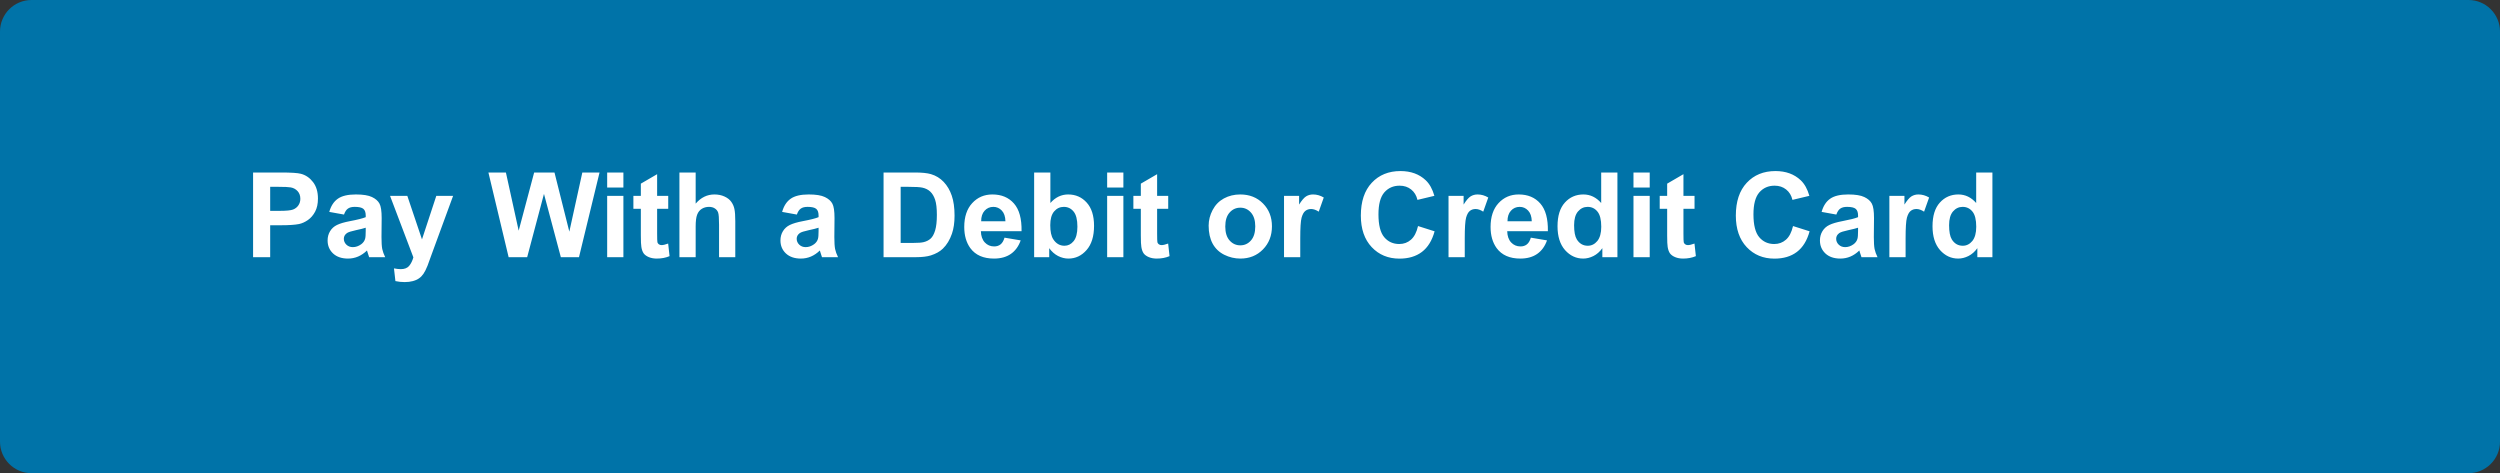
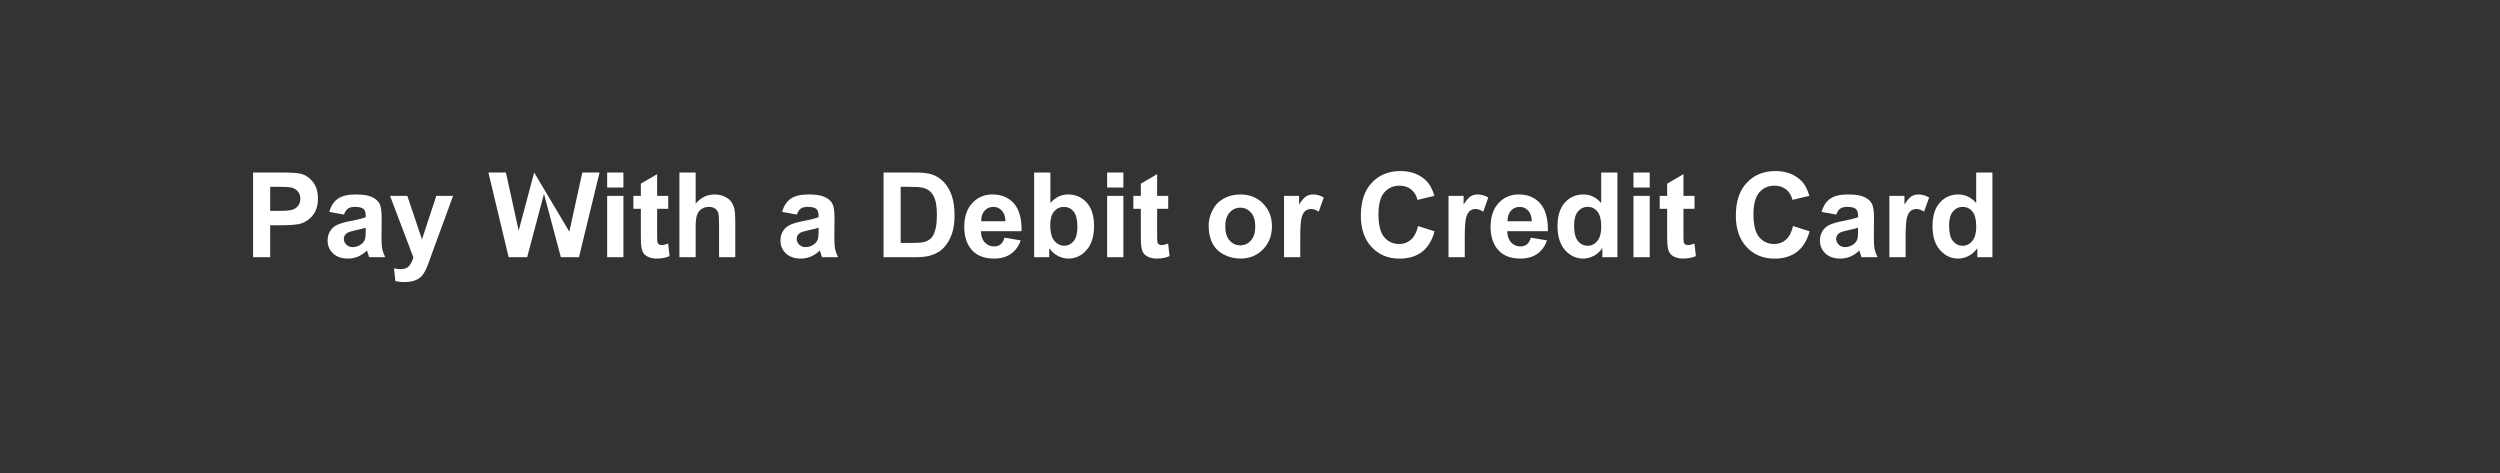
<svg xmlns="http://www.w3.org/2000/svg" width="317" height="60" viewBox="0 0 317 60" fill="none">
  <rect x="0" y="0" width="317" height="60" fill="#333333" stroke="none" />
  <g clip-path="url(#clip0_694_1261)">
-     <path d="M313 0H4C1.791 0 0 1.791 0 4V56C0 58.209 1.791 60 4 60H313C315.209 60 317 58.209 317 56V4C317 1.791 315.209 0 313 0Z" fill="#0073A8" />
-     <path d="M32.091 32.611V21.873H35.57C36.889 21.873 37.748 21.927 38.148 22.035C38.764 22.196 39.279 22.547 39.694 23.089C40.109 23.627 40.316 24.322 40.316 25.177C40.316 25.836 40.197 26.39 39.958 26.839C39.718 27.289 39.413 27.643 39.042 27.901C38.676 28.155 38.302 28.324 37.921 28.407C37.404 28.509 36.654 28.561 35.673 28.561H34.259V32.611H32.091ZM34.259 23.69V26.737H35.446C36.3 26.737 36.872 26.681 37.16 26.568C37.448 26.456 37.672 26.28 37.834 26.041C37.999 25.802 38.083 25.523 38.083 25.206C38.083 24.815 37.968 24.493 37.738 24.239C37.509 23.985 37.218 23.827 36.867 23.763C36.608 23.714 36.088 23.69 35.307 23.69H34.259ZM43.62 27.206L41.752 26.869C41.962 26.117 42.323 25.56 42.836 25.199C43.349 24.837 44.11 24.657 45.121 24.657C46.039 24.657 46.723 24.767 47.172 24.986C47.621 25.201 47.936 25.477 48.117 25.814C48.302 26.146 48.395 26.759 48.395 27.652L48.373 30.055C48.373 30.738 48.405 31.244 48.468 31.571C48.537 31.893 48.661 32.24 48.842 32.611H46.806C46.752 32.474 46.686 32.272 46.608 32.003C46.574 31.881 46.549 31.8 46.535 31.761C46.183 32.103 45.807 32.359 45.407 32.53C45.006 32.701 44.579 32.787 44.125 32.787C43.324 32.787 42.692 32.569 42.228 32.135C41.769 31.7 41.54 31.151 41.54 30.487C41.54 30.047 41.645 29.657 41.855 29.315C42.065 28.968 42.357 28.705 42.733 28.524C43.114 28.338 43.661 28.177 44.374 28.041C45.336 27.86 46.002 27.691 46.373 27.535V27.33C46.373 26.935 46.276 26.654 46.081 26.488C45.885 26.317 45.517 26.231 44.975 26.231C44.608 26.231 44.323 26.305 44.118 26.451C43.913 26.593 43.747 26.844 43.62 27.206ZM46.373 28.875C46.11 28.963 45.692 29.068 45.121 29.19C44.55 29.312 44.176 29.432 44.001 29.549C43.732 29.74 43.598 29.981 43.598 30.274C43.598 30.562 43.705 30.811 43.92 31.021C44.135 31.231 44.408 31.336 44.74 31.336C45.111 31.336 45.465 31.214 45.802 30.97C46.051 30.785 46.215 30.558 46.293 30.289C46.347 30.113 46.373 29.779 46.373 29.286V28.875ZM49.457 24.832H51.647L53.507 30.355L55.324 24.832H57.455L54.709 32.318L54.218 33.673C54.037 34.127 53.864 34.474 53.698 34.713C53.537 34.952 53.349 35.145 53.134 35.291C52.924 35.443 52.663 35.56 52.35 35.643C52.042 35.726 51.693 35.768 51.303 35.768C50.907 35.768 50.519 35.726 50.138 35.643L49.955 34.032C50.277 34.095 50.568 34.127 50.827 34.127C51.305 34.127 51.659 33.985 51.889 33.702C52.118 33.424 52.294 33.067 52.416 32.633L49.457 24.832ZM64.494 32.611L61.93 21.873H64.149L65.768 29.249L67.731 21.873H70.309L72.191 29.373L73.839 21.873H76.022L73.415 32.611H71.115L68.976 24.584L66.845 32.611H64.494ZM76.989 23.778V21.873H79.047V23.778H76.989ZM76.989 32.611V24.832H79.047V32.611H76.989ZM84.731 24.832V26.473H83.324V29.608C83.324 30.243 83.336 30.614 83.361 30.721C83.39 30.824 83.451 30.909 83.544 30.977C83.642 31.046 83.759 31.08 83.895 31.08C84.086 31.08 84.362 31.014 84.723 30.882L84.899 32.479C84.42 32.684 83.878 32.787 83.273 32.787C82.902 32.787 82.567 32.726 82.269 32.603C81.972 32.477 81.752 32.315 81.61 32.12C81.474 31.92 81.378 31.651 81.325 31.314C81.281 31.075 81.259 30.592 81.259 29.864V26.473H80.314V24.832H81.259V23.287L83.324 22.086V24.832H84.731ZM88.21 21.873V25.821C88.874 25.045 89.667 24.657 90.59 24.657C91.064 24.657 91.491 24.745 91.872 24.92C92.252 25.096 92.538 25.321 92.728 25.594C92.924 25.868 93.056 26.17 93.124 26.502C93.197 26.834 93.234 27.35 93.234 28.048V32.611H91.176V28.502C91.176 27.686 91.137 27.169 91.059 26.949C90.981 26.73 90.841 26.556 90.641 26.429C90.446 26.297 90.199 26.231 89.901 26.231C89.56 26.231 89.254 26.314 88.986 26.48C88.717 26.646 88.519 26.898 88.393 27.235C88.27 27.567 88.21 28.06 88.21 28.714V32.611H86.151V21.873H88.21ZM101.042 27.206L99.174 26.869C99.384 26.117 99.745 25.56 100.258 25.199C100.771 24.837 101.532 24.657 102.543 24.657C103.461 24.657 104.145 24.767 104.594 24.986C105.043 25.201 105.358 25.477 105.539 25.814C105.724 26.146 105.817 26.759 105.817 27.652L105.795 30.055C105.795 30.738 105.827 31.244 105.89 31.571C105.958 31.893 106.083 32.24 106.264 32.611H104.228C104.174 32.474 104.108 32.272 104.03 32.003C103.996 31.881 103.971 31.8 103.957 31.761C103.605 32.103 103.229 32.359 102.829 32.53C102.428 32.701 102.001 32.787 101.547 32.787C100.746 32.787 100.114 32.569 99.65 32.135C99.191 31.7 98.961 31.151 98.961 30.487C98.961 30.047 99.066 29.657 99.276 29.315C99.486 28.968 99.779 28.705 100.155 28.524C100.536 28.338 101.083 28.177 101.796 28.041C102.758 27.86 103.424 27.691 103.795 27.535V27.33C103.795 26.935 103.698 26.654 103.502 26.488C103.307 26.317 102.938 26.231 102.396 26.231C102.03 26.231 101.745 26.305 101.54 26.451C101.334 26.593 101.168 26.844 101.042 27.206ZM103.795 28.875C103.532 28.963 103.114 29.068 102.543 29.19C101.972 29.312 101.598 29.432 101.422 29.549C101.154 29.74 101.02 29.981 101.02 30.274C101.02 30.562 101.127 30.811 101.342 31.021C101.557 31.231 101.83 31.336 102.162 31.336C102.533 31.336 102.887 31.214 103.224 30.97C103.473 30.785 103.637 30.558 103.715 30.289C103.769 30.113 103.795 29.779 103.795 29.286V28.875ZM112.035 21.873H115.998C116.891 21.873 117.572 21.942 118.041 22.079C118.671 22.264 119.21 22.594 119.66 23.067C120.109 23.541 120.451 24.122 120.685 24.811C120.919 25.494 121.037 26.339 121.037 27.345C121.037 28.229 120.927 28.99 120.707 29.63C120.438 30.411 120.055 31.044 119.557 31.527C119.181 31.893 118.673 32.179 118.034 32.384C117.555 32.535 116.916 32.611 116.115 32.611H112.035V21.873ZM114.203 23.69V30.802H115.822C116.427 30.802 116.864 30.768 117.133 30.699C117.484 30.611 117.775 30.462 118.004 30.252C118.239 30.043 118.429 29.698 118.576 29.22C118.722 28.736 118.795 28.08 118.795 27.25C118.795 26.419 118.722 25.782 118.576 25.338C118.429 24.894 118.224 24.547 117.96 24.298C117.697 24.049 117.362 23.88 116.957 23.793C116.654 23.724 116.061 23.69 115.177 23.69H114.203ZM127.372 30.135L129.423 30.48C129.159 31.231 128.742 31.805 128.17 32.201C127.604 32.591 126.894 32.787 126.039 32.787C124.687 32.787 123.686 32.345 123.036 31.461C122.523 30.753 122.267 29.859 122.267 28.78C122.267 27.491 122.604 26.483 123.278 25.755C123.952 25.023 124.804 24.657 125.834 24.657C126.991 24.657 127.904 25.04 128.573 25.807C129.242 26.568 129.562 27.738 129.533 29.315H124.376C124.391 29.925 124.557 30.401 124.875 30.743C125.192 31.08 125.587 31.248 126.061 31.248C126.383 31.248 126.654 31.161 126.874 30.985C127.094 30.809 127.26 30.526 127.372 30.135ZM127.489 28.055C127.475 27.459 127.321 27.008 127.028 26.7C126.735 26.388 126.378 26.231 125.958 26.231C125.509 26.231 125.138 26.395 124.845 26.722C124.552 27.049 124.408 27.494 124.413 28.055H127.489ZM131.129 32.611V21.873H133.188V25.741C133.822 25.018 134.574 24.657 135.443 24.657C136.391 24.657 137.174 25.001 137.794 25.689C138.415 26.373 138.725 27.357 138.725 28.641C138.725 29.969 138.407 30.992 137.772 31.71C137.143 32.428 136.376 32.787 135.473 32.787C135.028 32.787 134.589 32.677 134.154 32.457C133.725 32.232 133.354 31.903 133.041 31.468V32.611H131.129ZM133.173 28.553C133.173 29.359 133.3 29.955 133.554 30.34C133.91 30.887 134.384 31.161 134.975 31.161C135.429 31.161 135.814 30.968 136.132 30.582C136.454 30.191 136.615 29.579 136.615 28.744C136.615 27.855 136.454 27.215 136.132 26.825C135.81 26.429 135.397 26.231 134.894 26.231C134.401 26.231 133.991 26.424 133.664 26.81C133.336 27.191 133.173 27.772 133.173 28.553ZM140.387 23.778V21.873H142.445V23.778H140.387ZM140.387 32.611V24.832H142.445V32.611H140.387ZM148.129 24.832V26.473H146.723V29.608C146.723 30.243 146.735 30.614 146.759 30.721C146.789 30.824 146.85 30.909 146.942 30.977C147.04 31.046 147.157 31.08 147.294 31.08C147.484 31.08 147.76 31.014 148.122 30.882L148.297 32.479C147.819 32.684 147.277 32.787 146.671 32.787C146.3 32.787 145.966 32.726 145.668 32.603C145.37 32.477 145.15 32.315 145.009 32.12C144.872 31.92 144.777 31.651 144.723 31.314C144.679 31.075 144.657 30.592 144.657 29.864V26.473H143.712V24.832H144.657V23.287L146.723 22.086V24.832H148.129ZM153.256 28.612C153.256 27.928 153.424 27.267 153.761 26.627C154.098 25.987 154.574 25.499 155.189 25.162C155.81 24.825 156.5 24.657 157.262 24.657C158.439 24.657 159.403 25.04 160.155 25.807C160.907 26.568 161.283 27.533 161.283 28.7C161.283 29.877 160.902 30.853 160.141 31.629C159.384 32.401 158.429 32.787 157.277 32.787C156.564 32.787 155.883 32.626 155.233 32.303C154.589 31.981 154.098 31.51 153.761 30.89C153.424 30.265 153.256 29.505 153.256 28.612ZM155.365 28.722C155.365 29.493 155.548 30.084 155.915 30.494C156.281 30.904 156.732 31.109 157.27 31.109C157.807 31.109 158.256 30.904 158.617 30.494C158.983 30.084 159.167 29.488 159.167 28.707C159.167 27.945 158.983 27.359 158.617 26.949C158.256 26.539 157.807 26.334 157.27 26.334C156.732 26.334 156.281 26.539 155.915 26.949C155.548 27.359 155.365 27.95 155.365 28.722ZM164.872 32.611H162.814V24.832H164.726V25.939C165.053 25.416 165.346 25.072 165.604 24.906C165.868 24.74 166.166 24.657 166.498 24.657C166.967 24.657 167.418 24.786 167.853 25.045L167.216 26.839C166.869 26.615 166.547 26.502 166.249 26.502C165.961 26.502 165.717 26.583 165.517 26.744C165.316 26.9 165.158 27.186 165.041 27.601C164.928 28.016 164.872 28.885 164.872 30.209V32.611ZM179.806 28.663L181.908 29.33C181.586 30.502 181.049 31.373 180.297 31.944C179.55 32.511 178.6 32.794 177.448 32.794C176.022 32.794 174.85 32.308 173.932 31.336C173.014 30.36 172.555 29.027 172.555 27.337C172.555 25.55 173.017 24.164 173.939 23.177C174.862 22.186 176.076 21.69 177.58 21.69C178.893 21.69 179.96 22.079 180.78 22.855C181.269 23.314 181.635 23.973 181.879 24.832L179.733 25.345C179.606 24.789 179.34 24.349 178.935 24.027C178.534 23.705 178.046 23.544 177.47 23.544C176.674 23.544 176.027 23.829 175.529 24.4C175.036 24.972 174.789 25.897 174.789 27.176C174.789 28.534 175.033 29.5 175.521 30.077C176.01 30.653 176.645 30.941 177.426 30.941C178.002 30.941 178.498 30.758 178.913 30.392C179.328 30.025 179.625 29.449 179.806 28.663ZM185.731 32.611H183.673V24.832H185.585V25.939C185.912 25.416 186.205 25.072 186.464 24.906C186.728 24.74 187.025 24.657 187.357 24.657C187.826 24.657 188.278 24.786 188.712 25.045L188.075 26.839C187.729 26.615 187.406 26.502 187.108 26.502C186.82 26.502 186.576 26.583 186.376 26.744C186.176 26.9 186.017 27.186 185.9 27.601C185.788 28.016 185.731 28.885 185.731 30.209V32.611ZM194.11 30.135L196.161 30.48C195.897 31.231 195.48 31.805 194.909 32.201C194.342 32.591 193.632 32.787 192.777 32.787C191.425 32.787 190.424 32.345 189.774 31.461C189.262 30.753 189.005 29.859 189.005 28.78C189.005 27.491 189.342 26.483 190.016 25.755C190.69 25.023 191.542 24.657 192.572 24.657C193.729 24.657 194.643 25.04 195.312 25.807C195.98 26.568 196.3 27.738 196.271 29.315H191.115C191.129 29.925 191.295 30.401 191.613 30.743C191.93 31.08 192.326 31.248 192.799 31.248C193.122 31.248 193.393 31.161 193.612 30.985C193.832 30.809 193.998 30.526 194.11 30.135ZM194.228 28.055C194.213 27.459 194.059 27.008 193.766 26.7C193.473 26.388 193.117 26.231 192.697 26.231C192.248 26.231 191.876 26.395 191.583 26.722C191.291 27.049 191.146 27.494 191.151 28.055H194.228ZM205.089 32.611H203.178V31.468C202.86 31.913 202.484 32.245 202.05 32.464C201.62 32.679 201.186 32.787 200.746 32.787C199.853 32.787 199.086 32.428 198.446 31.71C197.812 30.987 197.494 29.981 197.494 28.692C197.494 27.374 197.804 26.373 198.424 25.689C199.044 25.001 199.828 24.657 200.775 24.657C201.645 24.657 202.396 25.018 203.031 25.741V21.873H205.089V32.611ZM199.596 28.553C199.596 29.383 199.711 29.984 199.94 30.355C200.272 30.892 200.736 31.161 201.332 31.161C201.806 31.161 202.208 30.96 202.541 30.56C202.873 30.155 203.039 29.552 203.039 28.751C203.039 27.857 202.877 27.215 202.555 26.825C202.233 26.429 201.82 26.231 201.317 26.231C200.829 26.231 200.419 26.427 200.087 26.817C199.76 27.203 199.596 27.782 199.596 28.553ZM207.125 23.778V21.873H209.184V23.778H207.125ZM207.125 32.611V24.832H209.184V32.611H207.125ZM214.867 24.832V26.473H213.461V29.608C213.461 30.243 213.473 30.614 213.498 30.721C213.527 30.824 213.588 30.909 213.681 30.977C213.778 31.046 213.896 31.08 214.032 31.08C214.223 31.08 214.499 31.014 214.86 30.882L215.036 32.479C214.557 32.684 214.015 32.787 213.41 32.787C213.039 32.787 212.704 32.726 212.406 32.603C212.108 32.477 211.889 32.315 211.747 32.12C211.61 31.92 211.515 31.651 211.461 31.314C211.417 31.075 211.396 30.592 211.396 29.864V26.473H210.451V24.832H211.396V23.287L213.461 22.086V24.832H214.867ZM227.355 28.663L229.457 29.33C229.135 30.502 228.598 31.373 227.846 31.944C227.099 32.511 226.149 32.794 224.997 32.794C223.571 32.794 222.399 32.308 221.481 31.336C220.563 30.36 220.104 29.027 220.104 27.337C220.104 25.55 220.565 24.164 221.488 23.177C222.411 22.186 223.625 21.69 225.128 21.69C226.442 21.69 227.509 22.079 228.329 22.855C228.817 23.314 229.184 23.973 229.428 24.832L227.282 25.345C227.155 24.789 226.889 24.349 226.483 24.027C226.083 23.705 225.595 23.544 225.019 23.544C224.223 23.544 223.576 23.829 223.078 24.4C222.584 24.972 222.338 25.897 222.338 27.176C222.338 28.534 222.582 29.5 223.07 30.077C223.559 30.653 224.193 30.941 224.975 30.941C225.551 30.941 226.046 30.758 226.461 30.392C226.876 30.025 227.174 29.449 227.355 28.663ZM232.848 27.206L230.98 26.869C231.19 26.117 231.552 25.56 232.064 25.199C232.577 24.837 233.339 24.657 234.35 24.657C235.268 24.657 235.951 24.767 236.4 24.986C236.85 25.201 237.165 25.477 237.345 25.814C237.531 26.146 237.624 26.759 237.624 27.652L237.602 30.055C237.602 30.738 237.633 31.244 237.697 31.571C237.765 31.893 237.89 32.24 238.07 32.611H236.034C235.98 32.474 235.915 32.272 235.836 32.003C235.802 31.881 235.778 31.8 235.763 31.761C235.412 32.103 235.036 32.359 234.635 32.53C234.235 32.701 233.808 32.787 233.354 32.787C232.553 32.787 231.92 32.569 231.457 32.135C230.998 31.7 230.768 31.151 230.768 30.487C230.768 30.047 230.873 29.657 231.083 29.315C231.293 28.968 231.586 28.705 231.962 28.524C232.343 28.338 232.89 28.177 233.603 28.041C234.564 27.86 235.231 27.691 235.602 27.535V27.33C235.602 26.935 235.504 26.654 235.309 26.488C235.114 26.317 234.745 26.231 234.203 26.231C233.837 26.231 233.551 26.305 233.346 26.451C233.141 26.593 232.975 26.844 232.848 27.206ZM235.602 28.875C235.338 28.963 234.921 29.068 234.35 29.19C233.778 29.312 233.405 29.432 233.229 29.549C232.96 29.74 232.826 29.981 232.826 30.274C232.826 30.562 232.934 30.811 233.148 31.021C233.363 31.231 233.637 31.336 233.969 31.336C234.34 31.336 234.694 31.214 235.031 30.97C235.28 30.785 235.443 30.558 235.521 30.289C235.575 30.113 235.602 29.779 235.602 29.286V28.875ZM241.63 32.611H239.572V24.832H241.483V25.939C241.811 25.416 242.104 25.072 242.362 24.906C242.626 24.74 242.924 24.657 243.256 24.657C243.725 24.657 244.176 24.786 244.611 25.045L243.974 26.839C243.627 26.615 243.305 26.502 243.007 26.502C242.719 26.502 242.475 26.583 242.274 26.744C242.074 26.9 241.916 27.186 241.798 27.601C241.686 28.016 241.63 28.885 241.63 30.209V32.611ZM252.638 32.611H250.727V31.468C250.409 31.913 250.033 32.245 249.599 32.464C249.169 32.679 248.734 32.787 248.295 32.787C247.401 32.787 246.635 32.428 245.995 31.71C245.36 30.987 245.043 29.981 245.043 28.692C245.043 27.374 245.353 26.373 245.973 25.689C246.593 25.001 247.377 24.657 248.324 24.657C249.193 24.657 249.945 25.018 250.58 25.741V21.873H252.638V32.611ZM247.145 28.553C247.145 29.383 247.26 29.984 247.489 30.355C247.821 30.892 248.285 31.161 248.881 31.161C249.354 31.161 249.757 30.96 250.089 30.56C250.421 30.155 250.587 29.552 250.587 28.751C250.587 27.857 250.426 27.215 250.104 26.825C249.782 26.429 249.369 26.231 248.866 26.231C248.378 26.231 247.968 26.427 247.636 26.817C247.309 27.203 247.145 27.782 247.145 28.553Z" fill="white" />
+     <path d="M32.091 32.611V21.873H35.57C36.889 21.873 37.748 21.927 38.148 22.035C38.764 22.196 39.279 22.547 39.694 23.089C40.109 23.627 40.316 24.322 40.316 25.177C40.316 25.836 40.197 26.39 39.958 26.839C39.718 27.289 39.413 27.643 39.042 27.901C38.676 28.155 38.302 28.324 37.921 28.407C37.404 28.509 36.654 28.561 35.673 28.561H34.259V32.611H32.091ZM34.259 23.69V26.737H35.446C36.3 26.737 36.872 26.681 37.16 26.568C37.448 26.456 37.672 26.28 37.834 26.041C37.999 25.802 38.083 25.523 38.083 25.206C38.083 24.815 37.968 24.493 37.738 24.239C37.509 23.985 37.218 23.827 36.867 23.763C36.608 23.714 36.088 23.69 35.307 23.69H34.259ZM43.62 27.206L41.752 26.869C41.962 26.117 42.323 25.56 42.836 25.199C43.349 24.837 44.11 24.657 45.121 24.657C46.039 24.657 46.723 24.767 47.172 24.986C47.621 25.201 47.936 25.477 48.117 25.814C48.302 26.146 48.395 26.759 48.395 27.652L48.373 30.055C48.373 30.738 48.405 31.244 48.468 31.571C48.537 31.893 48.661 32.24 48.842 32.611H46.806C46.752 32.474 46.686 32.272 46.608 32.003C46.574 31.881 46.549 31.8 46.535 31.761C46.183 32.103 45.807 32.359 45.407 32.53C45.006 32.701 44.579 32.787 44.125 32.787C43.324 32.787 42.692 32.569 42.228 32.135C41.769 31.7 41.54 31.151 41.54 30.487C41.54 30.047 41.645 29.657 41.855 29.315C42.065 28.968 42.357 28.705 42.733 28.524C43.114 28.338 43.661 28.177 44.374 28.041C45.336 27.86 46.002 27.691 46.373 27.535V27.33C46.373 26.935 46.276 26.654 46.081 26.488C45.885 26.317 45.517 26.231 44.975 26.231C44.608 26.231 44.323 26.305 44.118 26.451C43.913 26.593 43.747 26.844 43.62 27.206ZM46.373 28.875C46.11 28.963 45.692 29.068 45.121 29.19C44.55 29.312 44.176 29.432 44.001 29.549C43.732 29.74 43.598 29.981 43.598 30.274C43.598 30.562 43.705 30.811 43.92 31.021C44.135 31.231 44.408 31.336 44.74 31.336C45.111 31.336 45.465 31.214 45.802 30.97C46.051 30.785 46.215 30.558 46.293 30.289C46.347 30.113 46.373 29.779 46.373 29.286V28.875ZM49.457 24.832H51.647L53.507 30.355L55.324 24.832H57.455L54.709 32.318L54.218 33.673C54.037 34.127 53.864 34.474 53.698 34.713C53.537 34.952 53.349 35.145 53.134 35.291C52.924 35.443 52.663 35.56 52.35 35.643C52.042 35.726 51.693 35.768 51.303 35.768C50.907 35.768 50.519 35.726 50.138 35.643L49.955 34.032C50.277 34.095 50.568 34.127 50.827 34.127C51.305 34.127 51.659 33.985 51.889 33.702C52.118 33.424 52.294 33.067 52.416 32.633L49.457 24.832ZM64.494 32.611L61.93 21.873H64.149L65.768 29.249L67.731 21.873L72.191 29.373L73.839 21.873H76.022L73.415 32.611H71.115L68.976 24.584L66.845 32.611H64.494ZM76.989 23.778V21.873H79.047V23.778H76.989ZM76.989 32.611V24.832H79.047V32.611H76.989ZM84.731 24.832V26.473H83.324V29.608C83.324 30.243 83.336 30.614 83.361 30.721C83.39 30.824 83.451 30.909 83.544 30.977C83.642 31.046 83.759 31.08 83.895 31.08C84.086 31.08 84.362 31.014 84.723 30.882L84.899 32.479C84.42 32.684 83.878 32.787 83.273 32.787C82.902 32.787 82.567 32.726 82.269 32.603C81.972 32.477 81.752 32.315 81.61 32.12C81.474 31.92 81.378 31.651 81.325 31.314C81.281 31.075 81.259 30.592 81.259 29.864V26.473H80.314V24.832H81.259V23.287L83.324 22.086V24.832H84.731ZM88.21 21.873V25.821C88.874 25.045 89.667 24.657 90.59 24.657C91.064 24.657 91.491 24.745 91.872 24.92C92.252 25.096 92.538 25.321 92.728 25.594C92.924 25.868 93.056 26.17 93.124 26.502C93.197 26.834 93.234 27.35 93.234 28.048V32.611H91.176V28.502C91.176 27.686 91.137 27.169 91.059 26.949C90.981 26.73 90.841 26.556 90.641 26.429C90.446 26.297 90.199 26.231 89.901 26.231C89.56 26.231 89.254 26.314 88.986 26.48C88.717 26.646 88.519 26.898 88.393 27.235C88.27 27.567 88.21 28.06 88.21 28.714V32.611H86.151V21.873H88.21ZM101.042 27.206L99.174 26.869C99.384 26.117 99.745 25.56 100.258 25.199C100.771 24.837 101.532 24.657 102.543 24.657C103.461 24.657 104.145 24.767 104.594 24.986C105.043 25.201 105.358 25.477 105.539 25.814C105.724 26.146 105.817 26.759 105.817 27.652L105.795 30.055C105.795 30.738 105.827 31.244 105.89 31.571C105.958 31.893 106.083 32.24 106.264 32.611H104.228C104.174 32.474 104.108 32.272 104.03 32.003C103.996 31.881 103.971 31.8 103.957 31.761C103.605 32.103 103.229 32.359 102.829 32.53C102.428 32.701 102.001 32.787 101.547 32.787C100.746 32.787 100.114 32.569 99.65 32.135C99.191 31.7 98.961 31.151 98.961 30.487C98.961 30.047 99.066 29.657 99.276 29.315C99.486 28.968 99.779 28.705 100.155 28.524C100.536 28.338 101.083 28.177 101.796 28.041C102.758 27.86 103.424 27.691 103.795 27.535V27.33C103.795 26.935 103.698 26.654 103.502 26.488C103.307 26.317 102.938 26.231 102.396 26.231C102.03 26.231 101.745 26.305 101.54 26.451C101.334 26.593 101.168 26.844 101.042 27.206ZM103.795 28.875C103.532 28.963 103.114 29.068 102.543 29.19C101.972 29.312 101.598 29.432 101.422 29.549C101.154 29.74 101.02 29.981 101.02 30.274C101.02 30.562 101.127 30.811 101.342 31.021C101.557 31.231 101.83 31.336 102.162 31.336C102.533 31.336 102.887 31.214 103.224 30.97C103.473 30.785 103.637 30.558 103.715 30.289C103.769 30.113 103.795 29.779 103.795 29.286V28.875ZM112.035 21.873H115.998C116.891 21.873 117.572 21.942 118.041 22.079C118.671 22.264 119.21 22.594 119.66 23.067C120.109 23.541 120.451 24.122 120.685 24.811C120.919 25.494 121.037 26.339 121.037 27.345C121.037 28.229 120.927 28.99 120.707 29.63C120.438 30.411 120.055 31.044 119.557 31.527C119.181 31.893 118.673 32.179 118.034 32.384C117.555 32.535 116.916 32.611 116.115 32.611H112.035V21.873ZM114.203 23.69V30.802H115.822C116.427 30.802 116.864 30.768 117.133 30.699C117.484 30.611 117.775 30.462 118.004 30.252C118.239 30.043 118.429 29.698 118.576 29.22C118.722 28.736 118.795 28.08 118.795 27.25C118.795 26.419 118.722 25.782 118.576 25.338C118.429 24.894 118.224 24.547 117.96 24.298C117.697 24.049 117.362 23.88 116.957 23.793C116.654 23.724 116.061 23.69 115.177 23.69H114.203ZM127.372 30.135L129.423 30.48C129.159 31.231 128.742 31.805 128.17 32.201C127.604 32.591 126.894 32.787 126.039 32.787C124.687 32.787 123.686 32.345 123.036 31.461C122.523 30.753 122.267 29.859 122.267 28.78C122.267 27.491 122.604 26.483 123.278 25.755C123.952 25.023 124.804 24.657 125.834 24.657C126.991 24.657 127.904 25.04 128.573 25.807C129.242 26.568 129.562 27.738 129.533 29.315H124.376C124.391 29.925 124.557 30.401 124.875 30.743C125.192 31.08 125.587 31.248 126.061 31.248C126.383 31.248 126.654 31.161 126.874 30.985C127.094 30.809 127.26 30.526 127.372 30.135ZM127.489 28.055C127.475 27.459 127.321 27.008 127.028 26.7C126.735 26.388 126.378 26.231 125.958 26.231C125.509 26.231 125.138 26.395 124.845 26.722C124.552 27.049 124.408 27.494 124.413 28.055H127.489ZM131.129 32.611V21.873H133.188V25.741C133.822 25.018 134.574 24.657 135.443 24.657C136.391 24.657 137.174 25.001 137.794 25.689C138.415 26.373 138.725 27.357 138.725 28.641C138.725 29.969 138.407 30.992 137.772 31.71C137.143 32.428 136.376 32.787 135.473 32.787C135.028 32.787 134.589 32.677 134.154 32.457C133.725 32.232 133.354 31.903 133.041 31.468V32.611H131.129ZM133.173 28.553C133.173 29.359 133.3 29.955 133.554 30.34C133.91 30.887 134.384 31.161 134.975 31.161C135.429 31.161 135.814 30.968 136.132 30.582C136.454 30.191 136.615 29.579 136.615 28.744C136.615 27.855 136.454 27.215 136.132 26.825C135.81 26.429 135.397 26.231 134.894 26.231C134.401 26.231 133.991 26.424 133.664 26.81C133.336 27.191 133.173 27.772 133.173 28.553ZM140.387 23.778V21.873H142.445V23.778H140.387ZM140.387 32.611V24.832H142.445V32.611H140.387ZM148.129 24.832V26.473H146.723V29.608C146.723 30.243 146.735 30.614 146.759 30.721C146.789 30.824 146.85 30.909 146.942 30.977C147.04 31.046 147.157 31.08 147.294 31.08C147.484 31.08 147.76 31.014 148.122 30.882L148.297 32.479C147.819 32.684 147.277 32.787 146.671 32.787C146.3 32.787 145.966 32.726 145.668 32.603C145.37 32.477 145.15 32.315 145.009 32.12C144.872 31.92 144.777 31.651 144.723 31.314C144.679 31.075 144.657 30.592 144.657 29.864V26.473H143.712V24.832H144.657V23.287L146.723 22.086V24.832H148.129ZM153.256 28.612C153.256 27.928 153.424 27.267 153.761 26.627C154.098 25.987 154.574 25.499 155.189 25.162C155.81 24.825 156.5 24.657 157.262 24.657C158.439 24.657 159.403 25.04 160.155 25.807C160.907 26.568 161.283 27.533 161.283 28.7C161.283 29.877 160.902 30.853 160.141 31.629C159.384 32.401 158.429 32.787 157.277 32.787C156.564 32.787 155.883 32.626 155.233 32.303C154.589 31.981 154.098 31.51 153.761 30.89C153.424 30.265 153.256 29.505 153.256 28.612ZM155.365 28.722C155.365 29.493 155.548 30.084 155.915 30.494C156.281 30.904 156.732 31.109 157.27 31.109C157.807 31.109 158.256 30.904 158.617 30.494C158.983 30.084 159.167 29.488 159.167 28.707C159.167 27.945 158.983 27.359 158.617 26.949C158.256 26.539 157.807 26.334 157.27 26.334C156.732 26.334 156.281 26.539 155.915 26.949C155.548 27.359 155.365 27.95 155.365 28.722ZM164.872 32.611H162.814V24.832H164.726V25.939C165.053 25.416 165.346 25.072 165.604 24.906C165.868 24.74 166.166 24.657 166.498 24.657C166.967 24.657 167.418 24.786 167.853 25.045L167.216 26.839C166.869 26.615 166.547 26.502 166.249 26.502C165.961 26.502 165.717 26.583 165.517 26.744C165.316 26.9 165.158 27.186 165.041 27.601C164.928 28.016 164.872 28.885 164.872 30.209V32.611ZM179.806 28.663L181.908 29.33C181.586 30.502 181.049 31.373 180.297 31.944C179.55 32.511 178.6 32.794 177.448 32.794C176.022 32.794 174.85 32.308 173.932 31.336C173.014 30.36 172.555 29.027 172.555 27.337C172.555 25.55 173.017 24.164 173.939 23.177C174.862 22.186 176.076 21.69 177.58 21.69C178.893 21.69 179.96 22.079 180.78 22.855C181.269 23.314 181.635 23.973 181.879 24.832L179.733 25.345C179.606 24.789 179.34 24.349 178.935 24.027C178.534 23.705 178.046 23.544 177.47 23.544C176.674 23.544 176.027 23.829 175.529 24.4C175.036 24.972 174.789 25.897 174.789 27.176C174.789 28.534 175.033 29.5 175.521 30.077C176.01 30.653 176.645 30.941 177.426 30.941C178.002 30.941 178.498 30.758 178.913 30.392C179.328 30.025 179.625 29.449 179.806 28.663ZM185.731 32.611H183.673V24.832H185.585V25.939C185.912 25.416 186.205 25.072 186.464 24.906C186.728 24.74 187.025 24.657 187.357 24.657C187.826 24.657 188.278 24.786 188.712 25.045L188.075 26.839C187.729 26.615 187.406 26.502 187.108 26.502C186.82 26.502 186.576 26.583 186.376 26.744C186.176 26.9 186.017 27.186 185.9 27.601C185.788 28.016 185.731 28.885 185.731 30.209V32.611ZM194.11 30.135L196.161 30.48C195.897 31.231 195.48 31.805 194.909 32.201C194.342 32.591 193.632 32.787 192.777 32.787C191.425 32.787 190.424 32.345 189.774 31.461C189.262 30.753 189.005 29.859 189.005 28.78C189.005 27.491 189.342 26.483 190.016 25.755C190.69 25.023 191.542 24.657 192.572 24.657C193.729 24.657 194.643 25.04 195.312 25.807C195.98 26.568 196.3 27.738 196.271 29.315H191.115C191.129 29.925 191.295 30.401 191.613 30.743C191.93 31.08 192.326 31.248 192.799 31.248C193.122 31.248 193.393 31.161 193.612 30.985C193.832 30.809 193.998 30.526 194.11 30.135ZM194.228 28.055C194.213 27.459 194.059 27.008 193.766 26.7C193.473 26.388 193.117 26.231 192.697 26.231C192.248 26.231 191.876 26.395 191.583 26.722C191.291 27.049 191.146 27.494 191.151 28.055H194.228ZM205.089 32.611H203.178V31.468C202.86 31.913 202.484 32.245 202.05 32.464C201.62 32.679 201.186 32.787 200.746 32.787C199.853 32.787 199.086 32.428 198.446 31.71C197.812 30.987 197.494 29.981 197.494 28.692C197.494 27.374 197.804 26.373 198.424 25.689C199.044 25.001 199.828 24.657 200.775 24.657C201.645 24.657 202.396 25.018 203.031 25.741V21.873H205.089V32.611ZM199.596 28.553C199.596 29.383 199.711 29.984 199.94 30.355C200.272 30.892 200.736 31.161 201.332 31.161C201.806 31.161 202.208 30.96 202.541 30.56C202.873 30.155 203.039 29.552 203.039 28.751C203.039 27.857 202.877 27.215 202.555 26.825C202.233 26.429 201.82 26.231 201.317 26.231C200.829 26.231 200.419 26.427 200.087 26.817C199.76 27.203 199.596 27.782 199.596 28.553ZM207.125 23.778V21.873H209.184V23.778H207.125ZM207.125 32.611V24.832H209.184V32.611H207.125ZM214.867 24.832V26.473H213.461V29.608C213.461 30.243 213.473 30.614 213.498 30.721C213.527 30.824 213.588 30.909 213.681 30.977C213.778 31.046 213.896 31.08 214.032 31.08C214.223 31.08 214.499 31.014 214.86 30.882L215.036 32.479C214.557 32.684 214.015 32.787 213.41 32.787C213.039 32.787 212.704 32.726 212.406 32.603C212.108 32.477 211.889 32.315 211.747 32.12C211.61 31.92 211.515 31.651 211.461 31.314C211.417 31.075 211.396 30.592 211.396 29.864V26.473H210.451V24.832H211.396V23.287L213.461 22.086V24.832H214.867ZM227.355 28.663L229.457 29.33C229.135 30.502 228.598 31.373 227.846 31.944C227.099 32.511 226.149 32.794 224.997 32.794C223.571 32.794 222.399 32.308 221.481 31.336C220.563 30.36 220.104 29.027 220.104 27.337C220.104 25.55 220.565 24.164 221.488 23.177C222.411 22.186 223.625 21.69 225.128 21.69C226.442 21.69 227.509 22.079 228.329 22.855C228.817 23.314 229.184 23.973 229.428 24.832L227.282 25.345C227.155 24.789 226.889 24.349 226.483 24.027C226.083 23.705 225.595 23.544 225.019 23.544C224.223 23.544 223.576 23.829 223.078 24.4C222.584 24.972 222.338 25.897 222.338 27.176C222.338 28.534 222.582 29.5 223.07 30.077C223.559 30.653 224.193 30.941 224.975 30.941C225.551 30.941 226.046 30.758 226.461 30.392C226.876 30.025 227.174 29.449 227.355 28.663ZM232.848 27.206L230.98 26.869C231.19 26.117 231.552 25.56 232.064 25.199C232.577 24.837 233.339 24.657 234.35 24.657C235.268 24.657 235.951 24.767 236.4 24.986C236.85 25.201 237.165 25.477 237.345 25.814C237.531 26.146 237.624 26.759 237.624 27.652L237.602 30.055C237.602 30.738 237.633 31.244 237.697 31.571C237.765 31.893 237.89 32.24 238.07 32.611H236.034C235.98 32.474 235.915 32.272 235.836 32.003C235.802 31.881 235.778 31.8 235.763 31.761C235.412 32.103 235.036 32.359 234.635 32.53C234.235 32.701 233.808 32.787 233.354 32.787C232.553 32.787 231.92 32.569 231.457 32.135C230.998 31.7 230.768 31.151 230.768 30.487C230.768 30.047 230.873 29.657 231.083 29.315C231.293 28.968 231.586 28.705 231.962 28.524C232.343 28.338 232.89 28.177 233.603 28.041C234.564 27.86 235.231 27.691 235.602 27.535V27.33C235.602 26.935 235.504 26.654 235.309 26.488C235.114 26.317 234.745 26.231 234.203 26.231C233.837 26.231 233.551 26.305 233.346 26.451C233.141 26.593 232.975 26.844 232.848 27.206ZM235.602 28.875C235.338 28.963 234.921 29.068 234.35 29.19C233.778 29.312 233.405 29.432 233.229 29.549C232.96 29.74 232.826 29.981 232.826 30.274C232.826 30.562 232.934 30.811 233.148 31.021C233.363 31.231 233.637 31.336 233.969 31.336C234.34 31.336 234.694 31.214 235.031 30.97C235.28 30.785 235.443 30.558 235.521 30.289C235.575 30.113 235.602 29.779 235.602 29.286V28.875ZM241.63 32.611H239.572V24.832H241.483V25.939C241.811 25.416 242.104 25.072 242.362 24.906C242.626 24.74 242.924 24.657 243.256 24.657C243.725 24.657 244.176 24.786 244.611 25.045L243.974 26.839C243.627 26.615 243.305 26.502 243.007 26.502C242.719 26.502 242.475 26.583 242.274 26.744C242.074 26.9 241.916 27.186 241.798 27.601C241.686 28.016 241.63 28.885 241.63 30.209V32.611ZM252.638 32.611H250.727V31.468C250.409 31.913 250.033 32.245 249.599 32.464C249.169 32.679 248.734 32.787 248.295 32.787C247.401 32.787 246.635 32.428 245.995 31.71C245.36 30.987 245.043 29.981 245.043 28.692C245.043 27.374 245.353 26.373 245.973 25.689C246.593 25.001 247.377 24.657 248.324 24.657C249.193 24.657 249.945 25.018 250.58 25.741V21.873H252.638V32.611ZM247.145 28.553C247.145 29.383 247.26 29.984 247.489 30.355C247.821 30.892 248.285 31.161 248.881 31.161C249.354 31.161 249.757 30.96 250.089 30.56C250.421 30.155 250.587 29.552 250.587 28.751C250.587 27.857 250.426 27.215 250.104 26.825C249.782 26.429 249.369 26.231 248.866 26.231C248.378 26.231 247.968 26.427 247.636 26.817C247.309 27.203 247.145 27.782 247.145 28.553Z" fill="white" />
  </g>
  <defs>
    <clipPath id="clip0_694_1261">
      <rect width="317" height="60" fill="white" />
    </clipPath>
  </defs>
</svg>